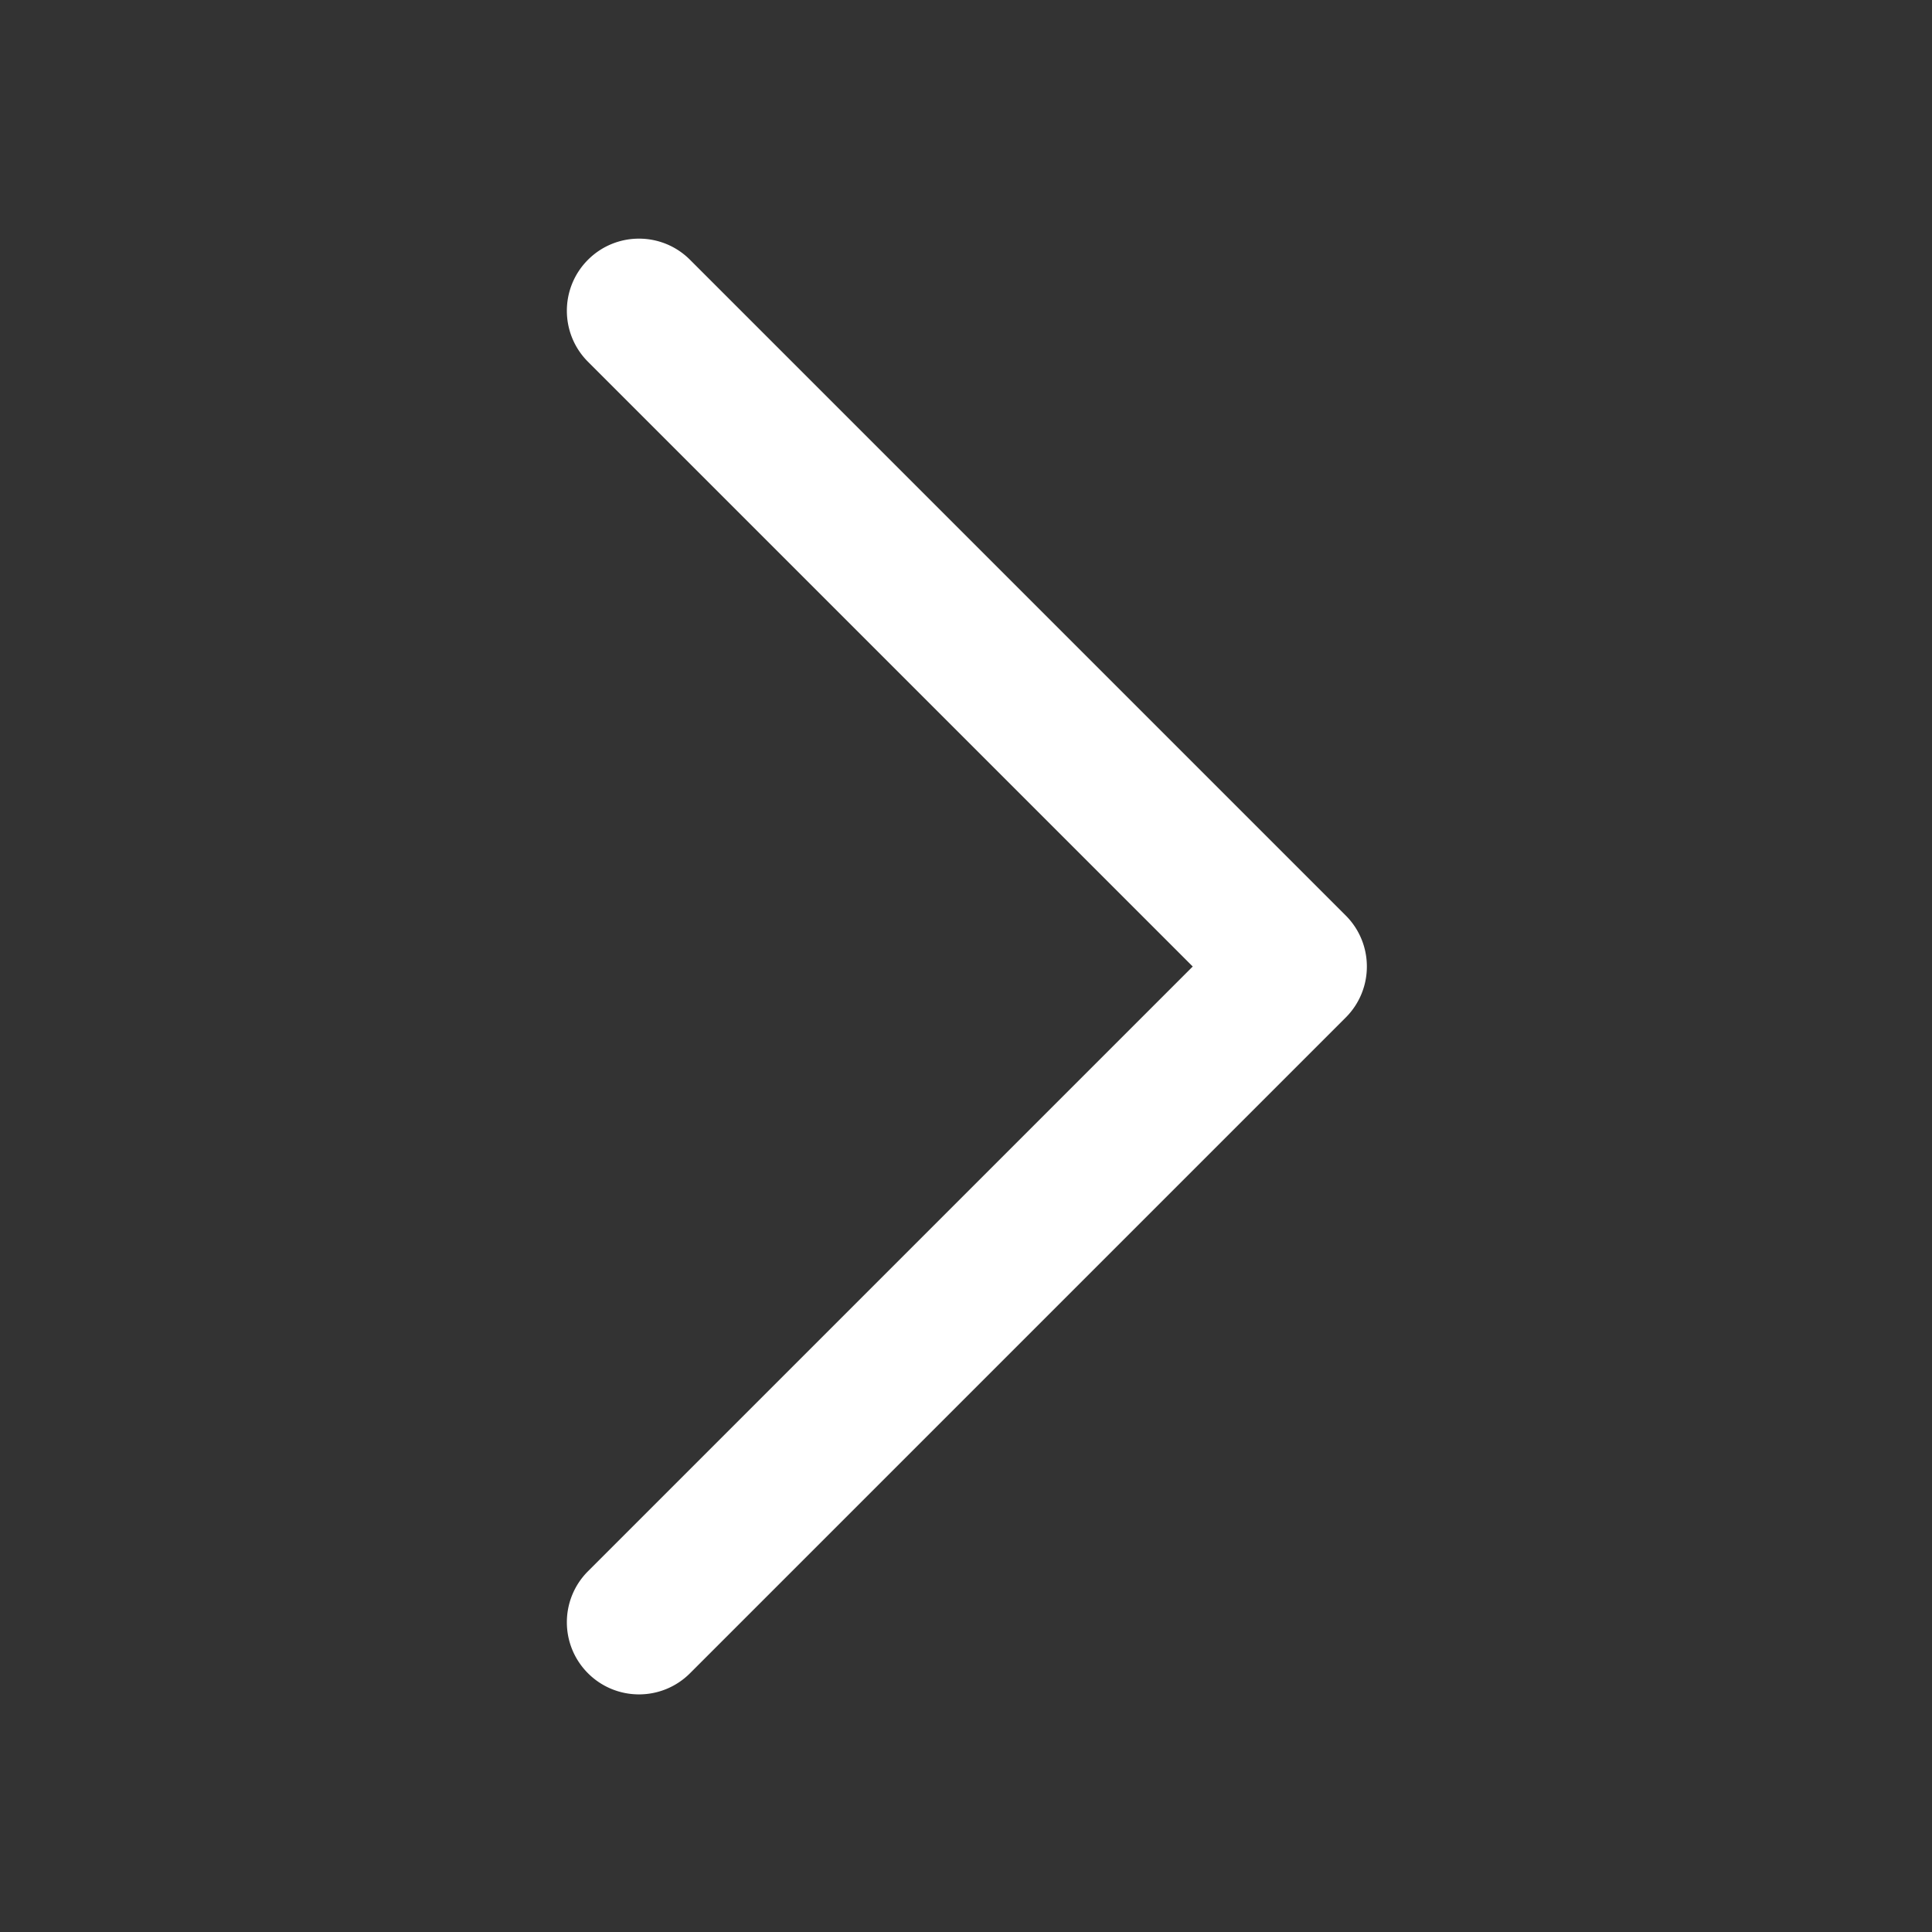
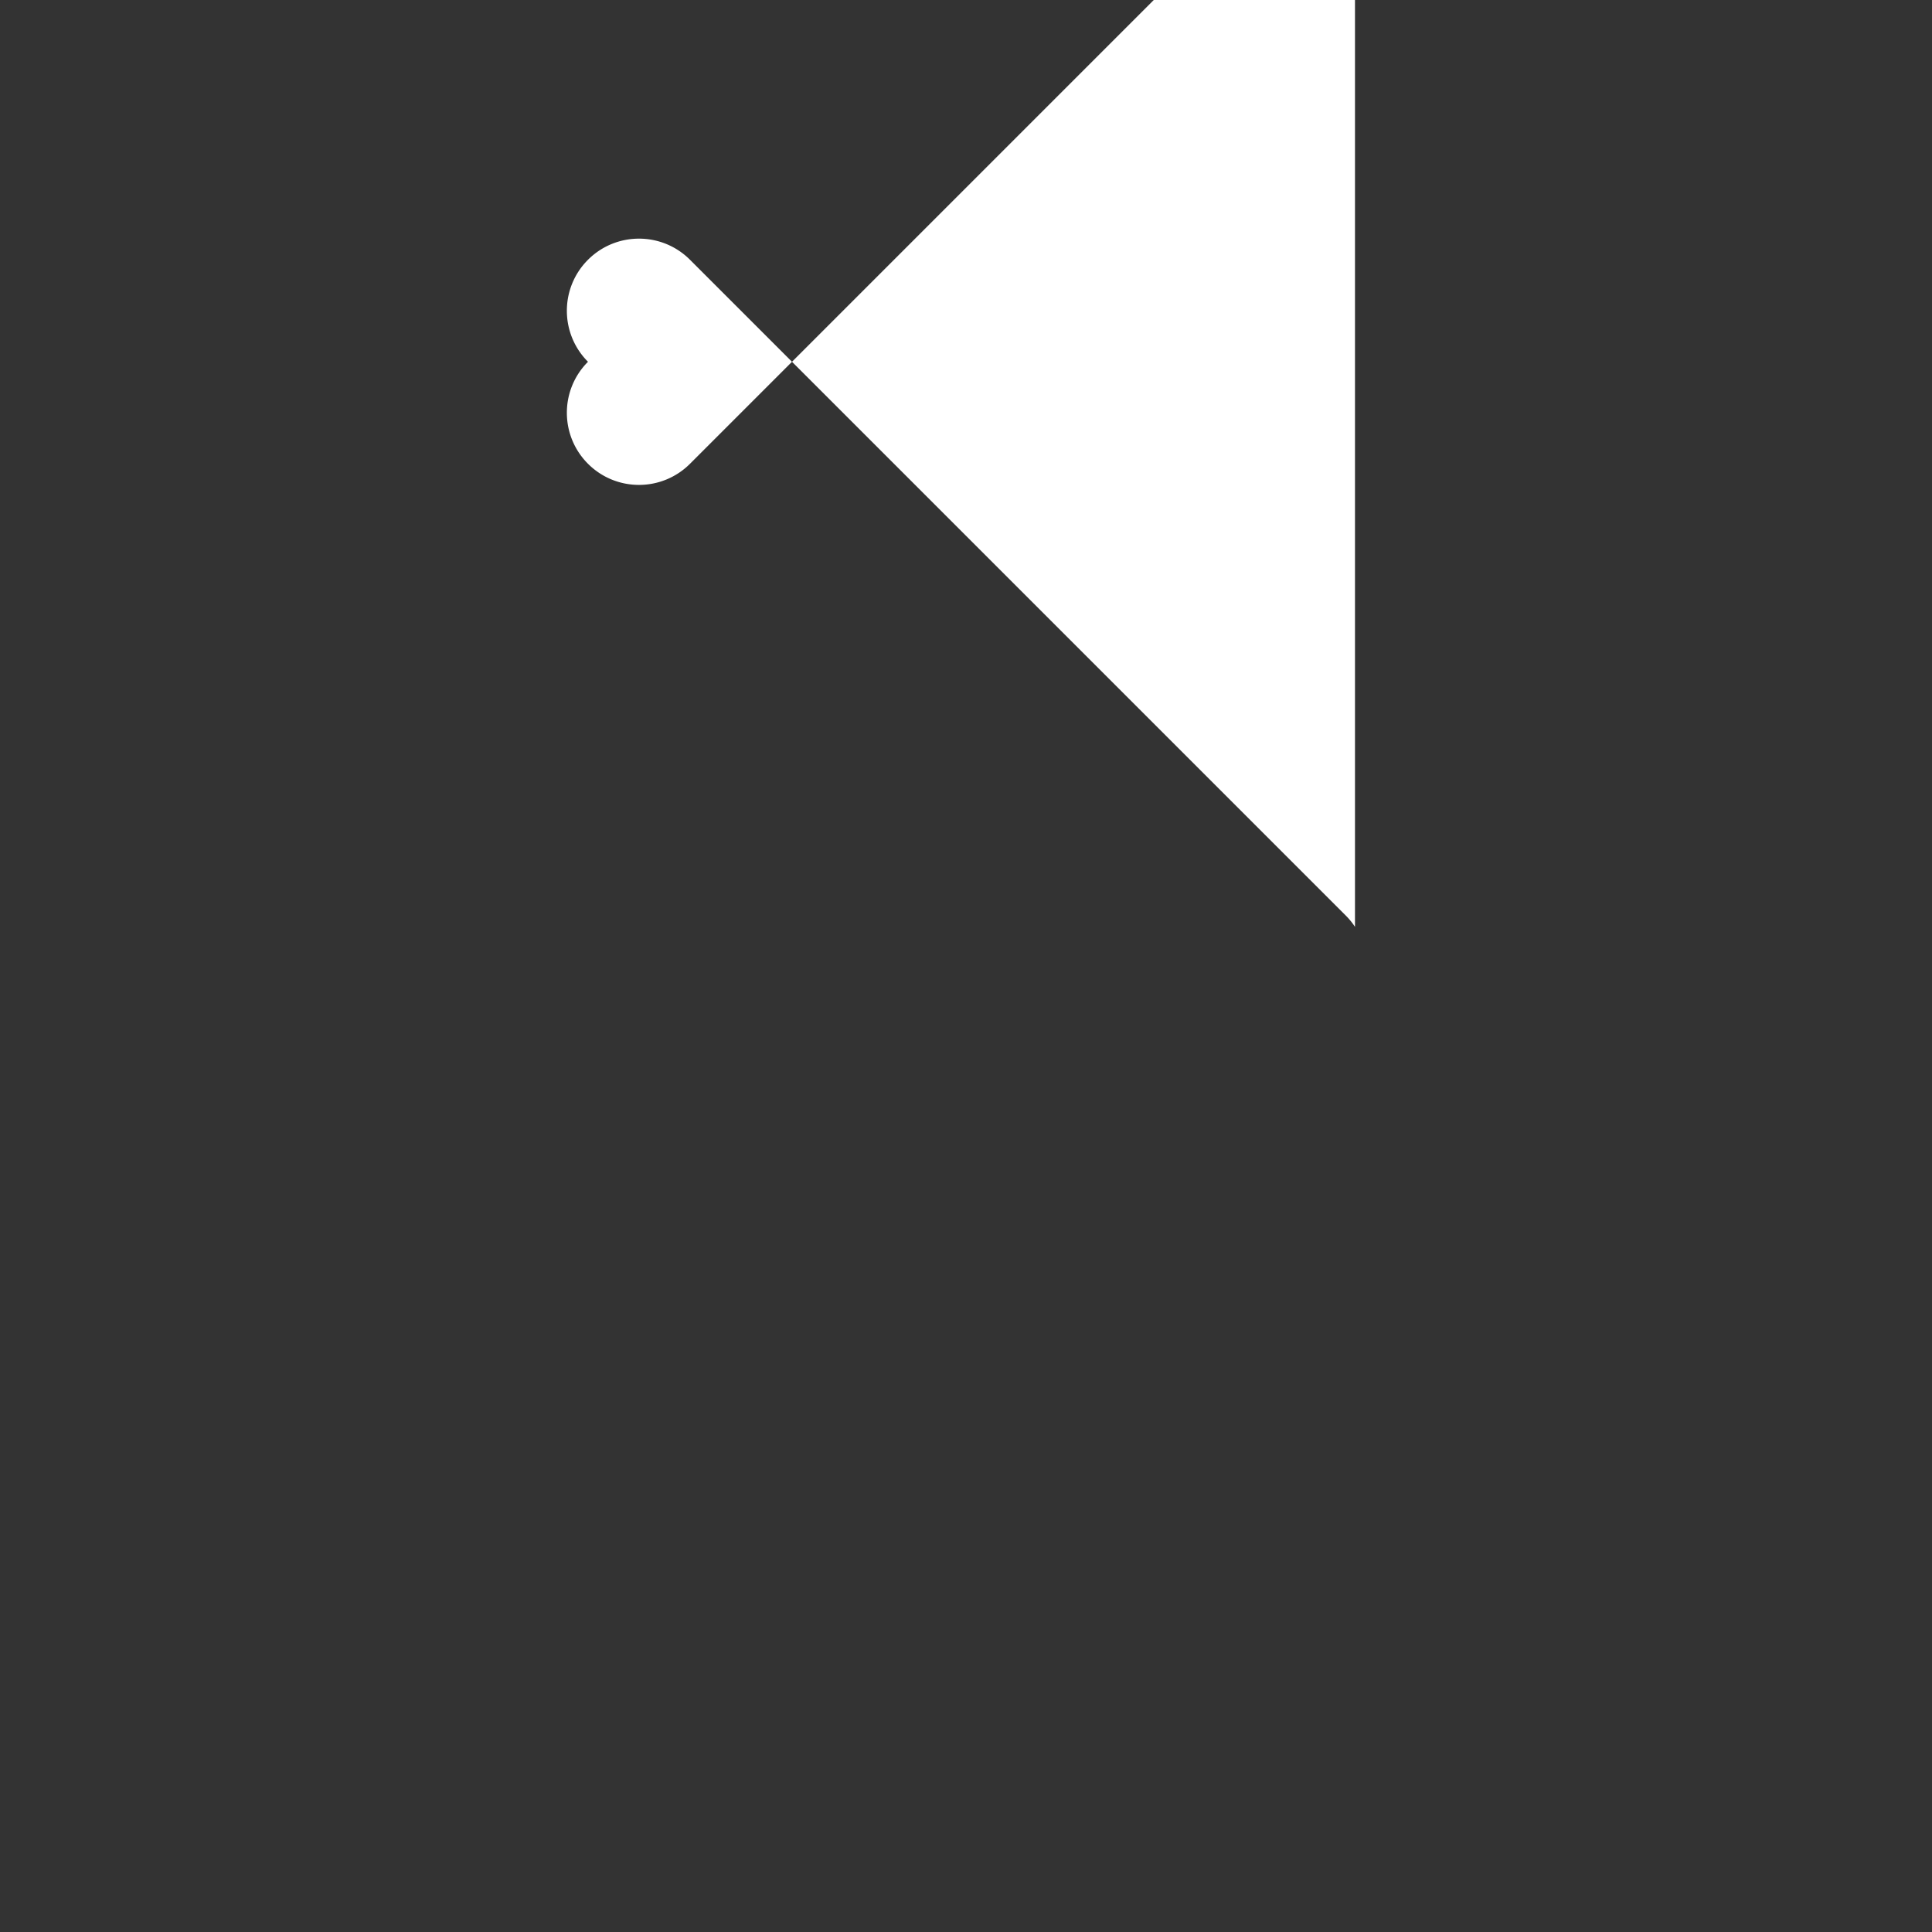
<svg xmlns="http://www.w3.org/2000/svg" t="1583891030616" class="icon" viewBox="0 0 1024 1024" version="1.1" p-id="1186" width="200" height="200">
  <rect x="0" y="0" width="1024" height="1024" fill="#333333" stroke="none" />
  <defs>
    <style type="text/css" />
  </defs>
-   <path d="M718.168 491.238a38.363 38.363 0 0 0-4.899-5.998L365.712 137.683c-14.929-14.929-39.135-14.929-54.064 0s-14.929 39.135 0 54.064l320.525 320.526-320.526 320.525c-14.929 14.929-14.929 39.135 0 54.064s39.135 14.929 54.064 0l347.557-347.557a38.087 38.087 0 0 0 11.197-27.033 38.142 38.142 0 0 0-6.297-21.034z" fill="#ffffff" p-id="1187" />
+   <path d="M718.168 491.238a38.363 38.363 0 0 0-4.899-5.998L365.712 137.683c-14.929-14.929-39.135-14.929-54.064 0s-14.929 39.135 0 54.064c-14.929 14.929-14.929 39.135 0 54.064s39.135 14.929 54.064 0l347.557-347.557a38.087 38.087 0 0 0 11.197-27.033 38.142 38.142 0 0 0-6.297-21.034z" fill="#ffffff" p-id="1187" />
</svg>